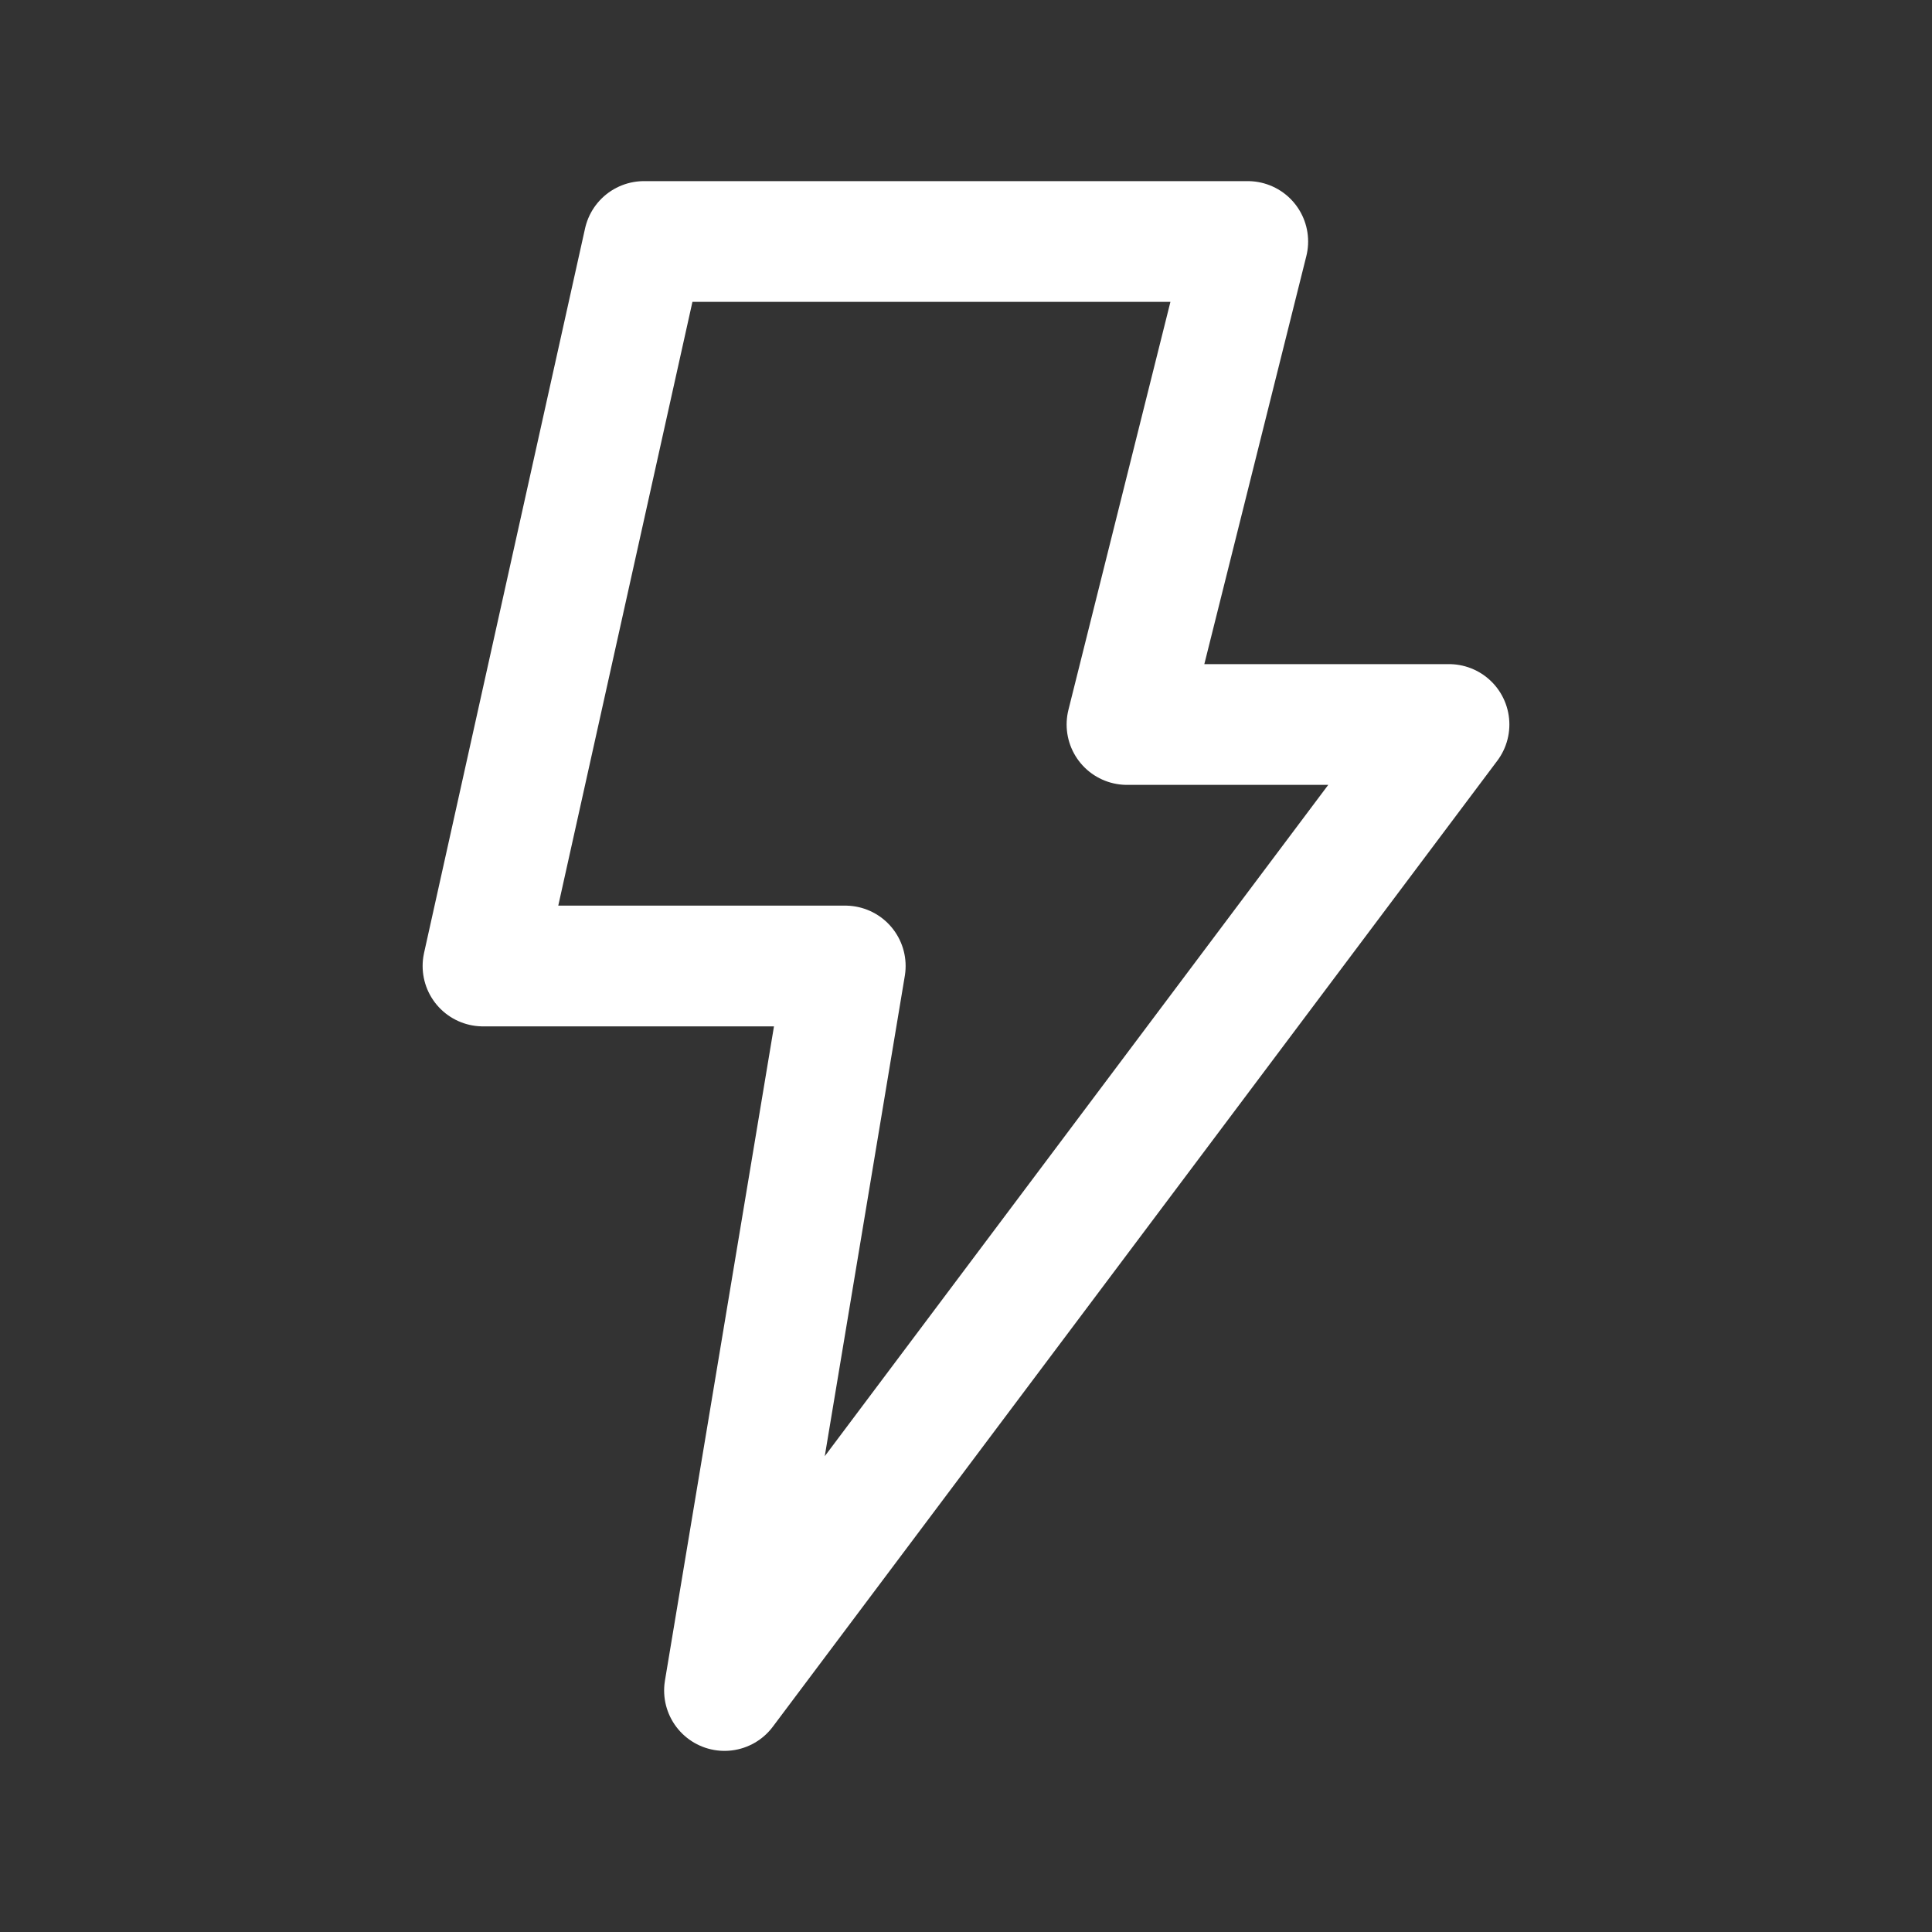
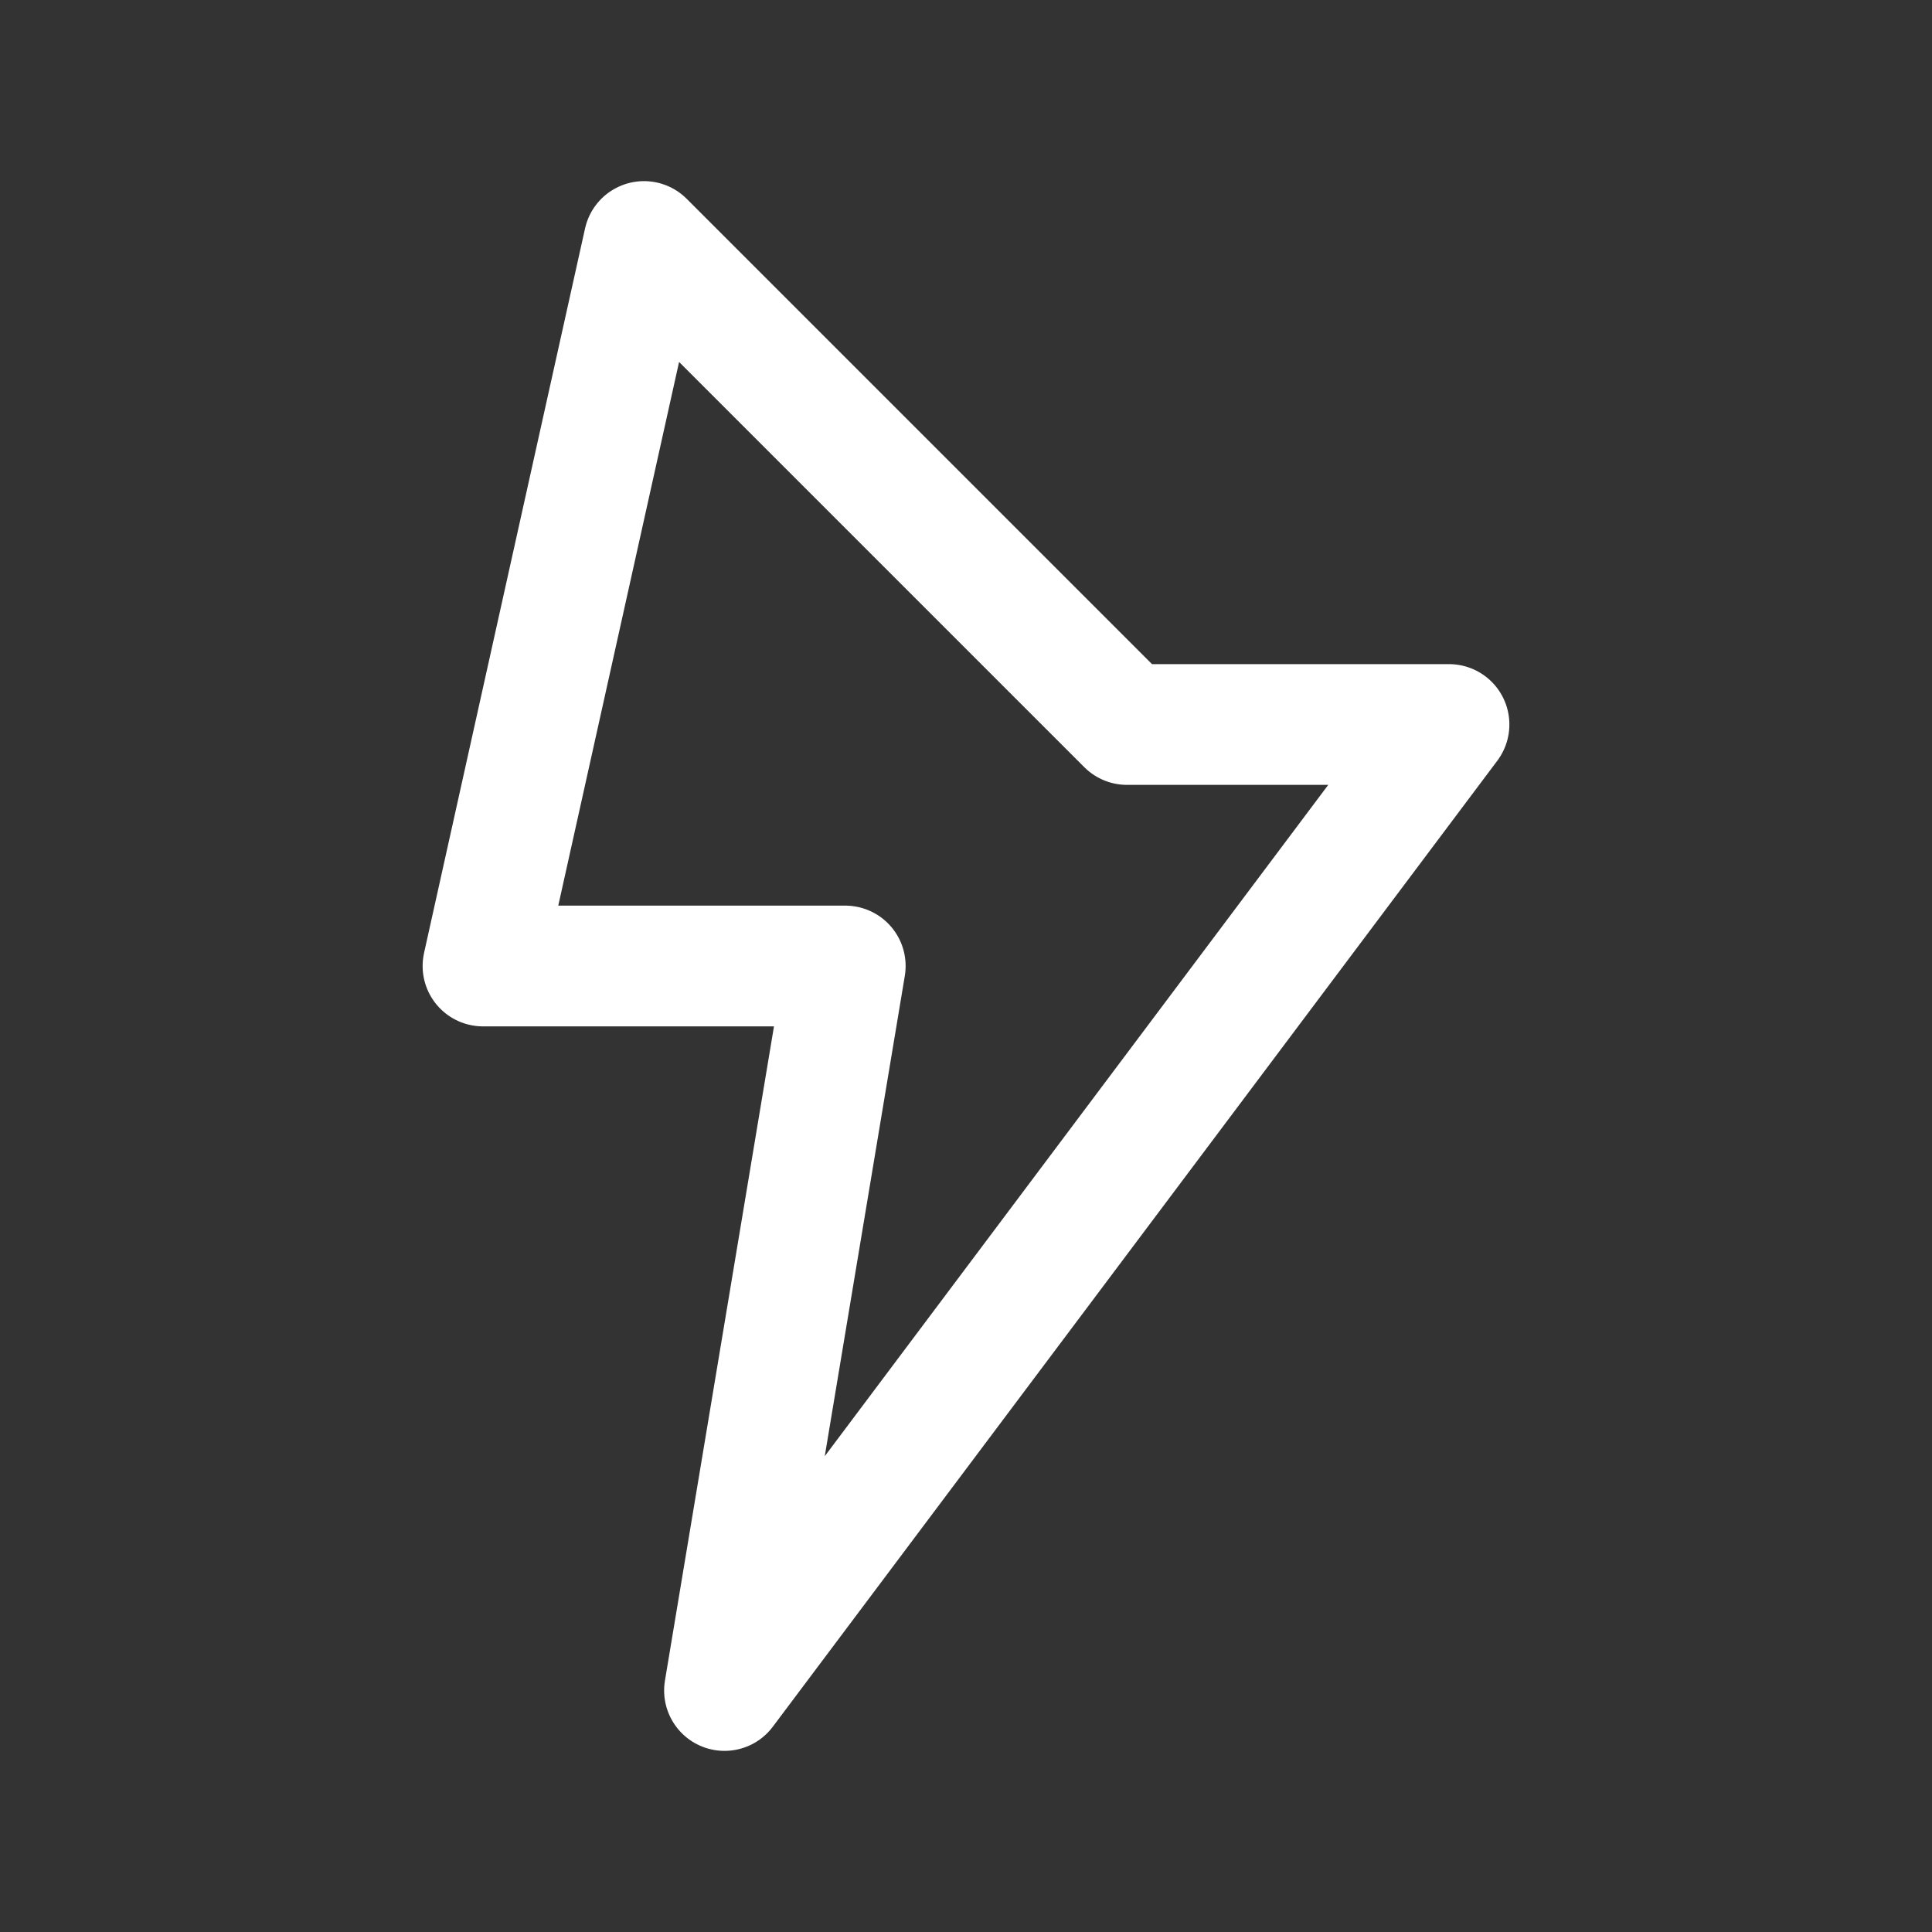
<svg xmlns="http://www.w3.org/2000/svg" width="24" height="24" viewBox="0 0 24 24" fill="none">
  <rect x="0" y="0" width="24" height="24" fill="#333333" stroke="none" />
-   <path d="M6 12L8 3H15.5L14 9H18L9 21L10.5 12H6Z" stroke="#ffffff" stroke-width="1.5" stroke-linecap="round" stroke-linejoin="round" />
+   <path d="M6 12L8 3L14 9H18L9 21L10.5 12H6Z" stroke="#ffffff" stroke-width="1.5" stroke-linecap="round" stroke-linejoin="round" />
</svg>